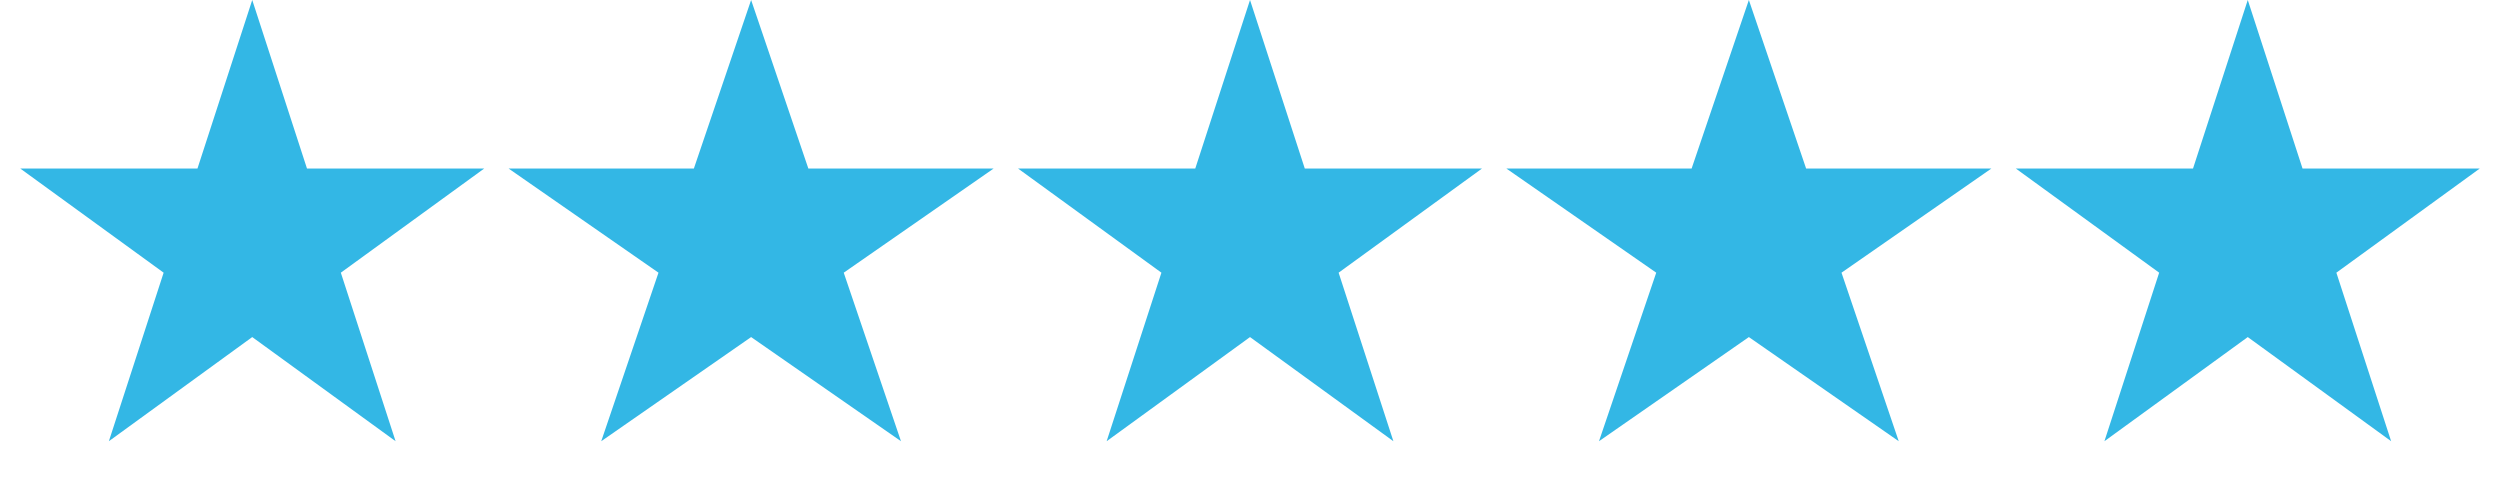
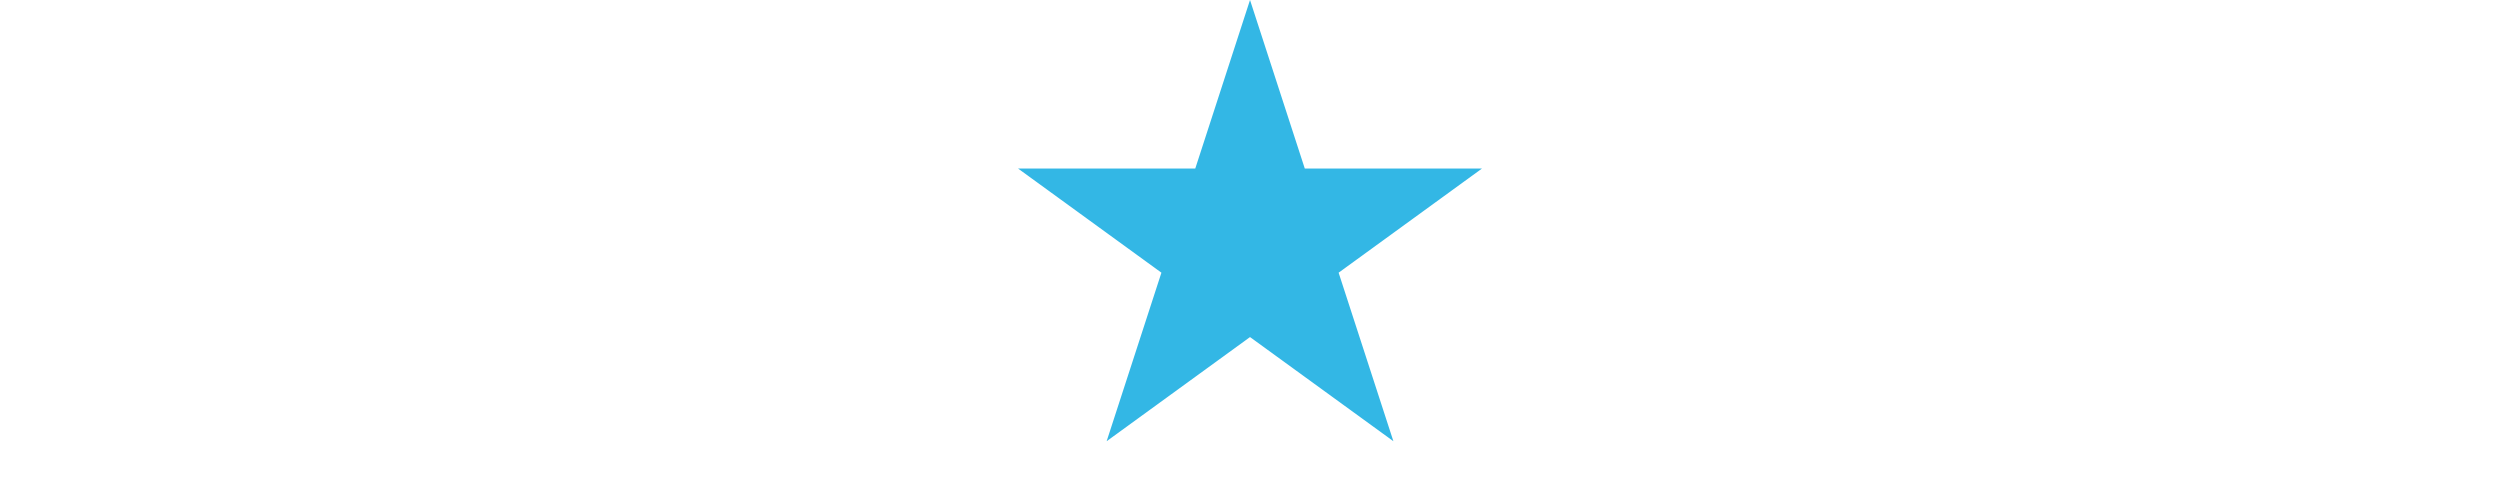
<svg xmlns="http://www.w3.org/2000/svg" width="150" height="30" viewBox="0 0 150 30" fill="none">
-   <path d="M15.134 0L18.419 10.112H29.052L20.45 16.361L23.735 26.473L15.134 20.224L6.532 26.473L9.818 16.361L1.216 10.112H11.848L15.134 0Z" fill="#33B7E5" />
-   <path d="M45.067 0L48.501 10.112H59.617L50.624 16.361L54.059 26.473L45.067 20.224L36.074 26.473L39.509 16.361L30.516 10.112H41.632L45.067 0Z" fill="#33B7E5" />
  <path d="M75.001 0L78.287 10.112H88.919L80.317 16.361L83.603 26.473L75.001 20.224L66.399 26.473L69.685 16.361L61.083 10.112H71.716L75.001 0Z" fill="#33B7E5" />
-   <path d="M104.932 0L108.367 10.112H119.482L110.49 16.361L113.924 26.473L104.932 20.224L95.939 26.473L99.374 16.361L90.382 10.112H101.497L104.932 0Z" fill="#33B7E5" />
-   <path d="M134.866 0L138.152 10.112H148.784L140.182 16.361L143.468 26.473L134.866 20.224L126.265 26.473L129.55 16.361L120.949 10.112H131.581L134.866 0Z" fill="#33B7E5" />
</svg>